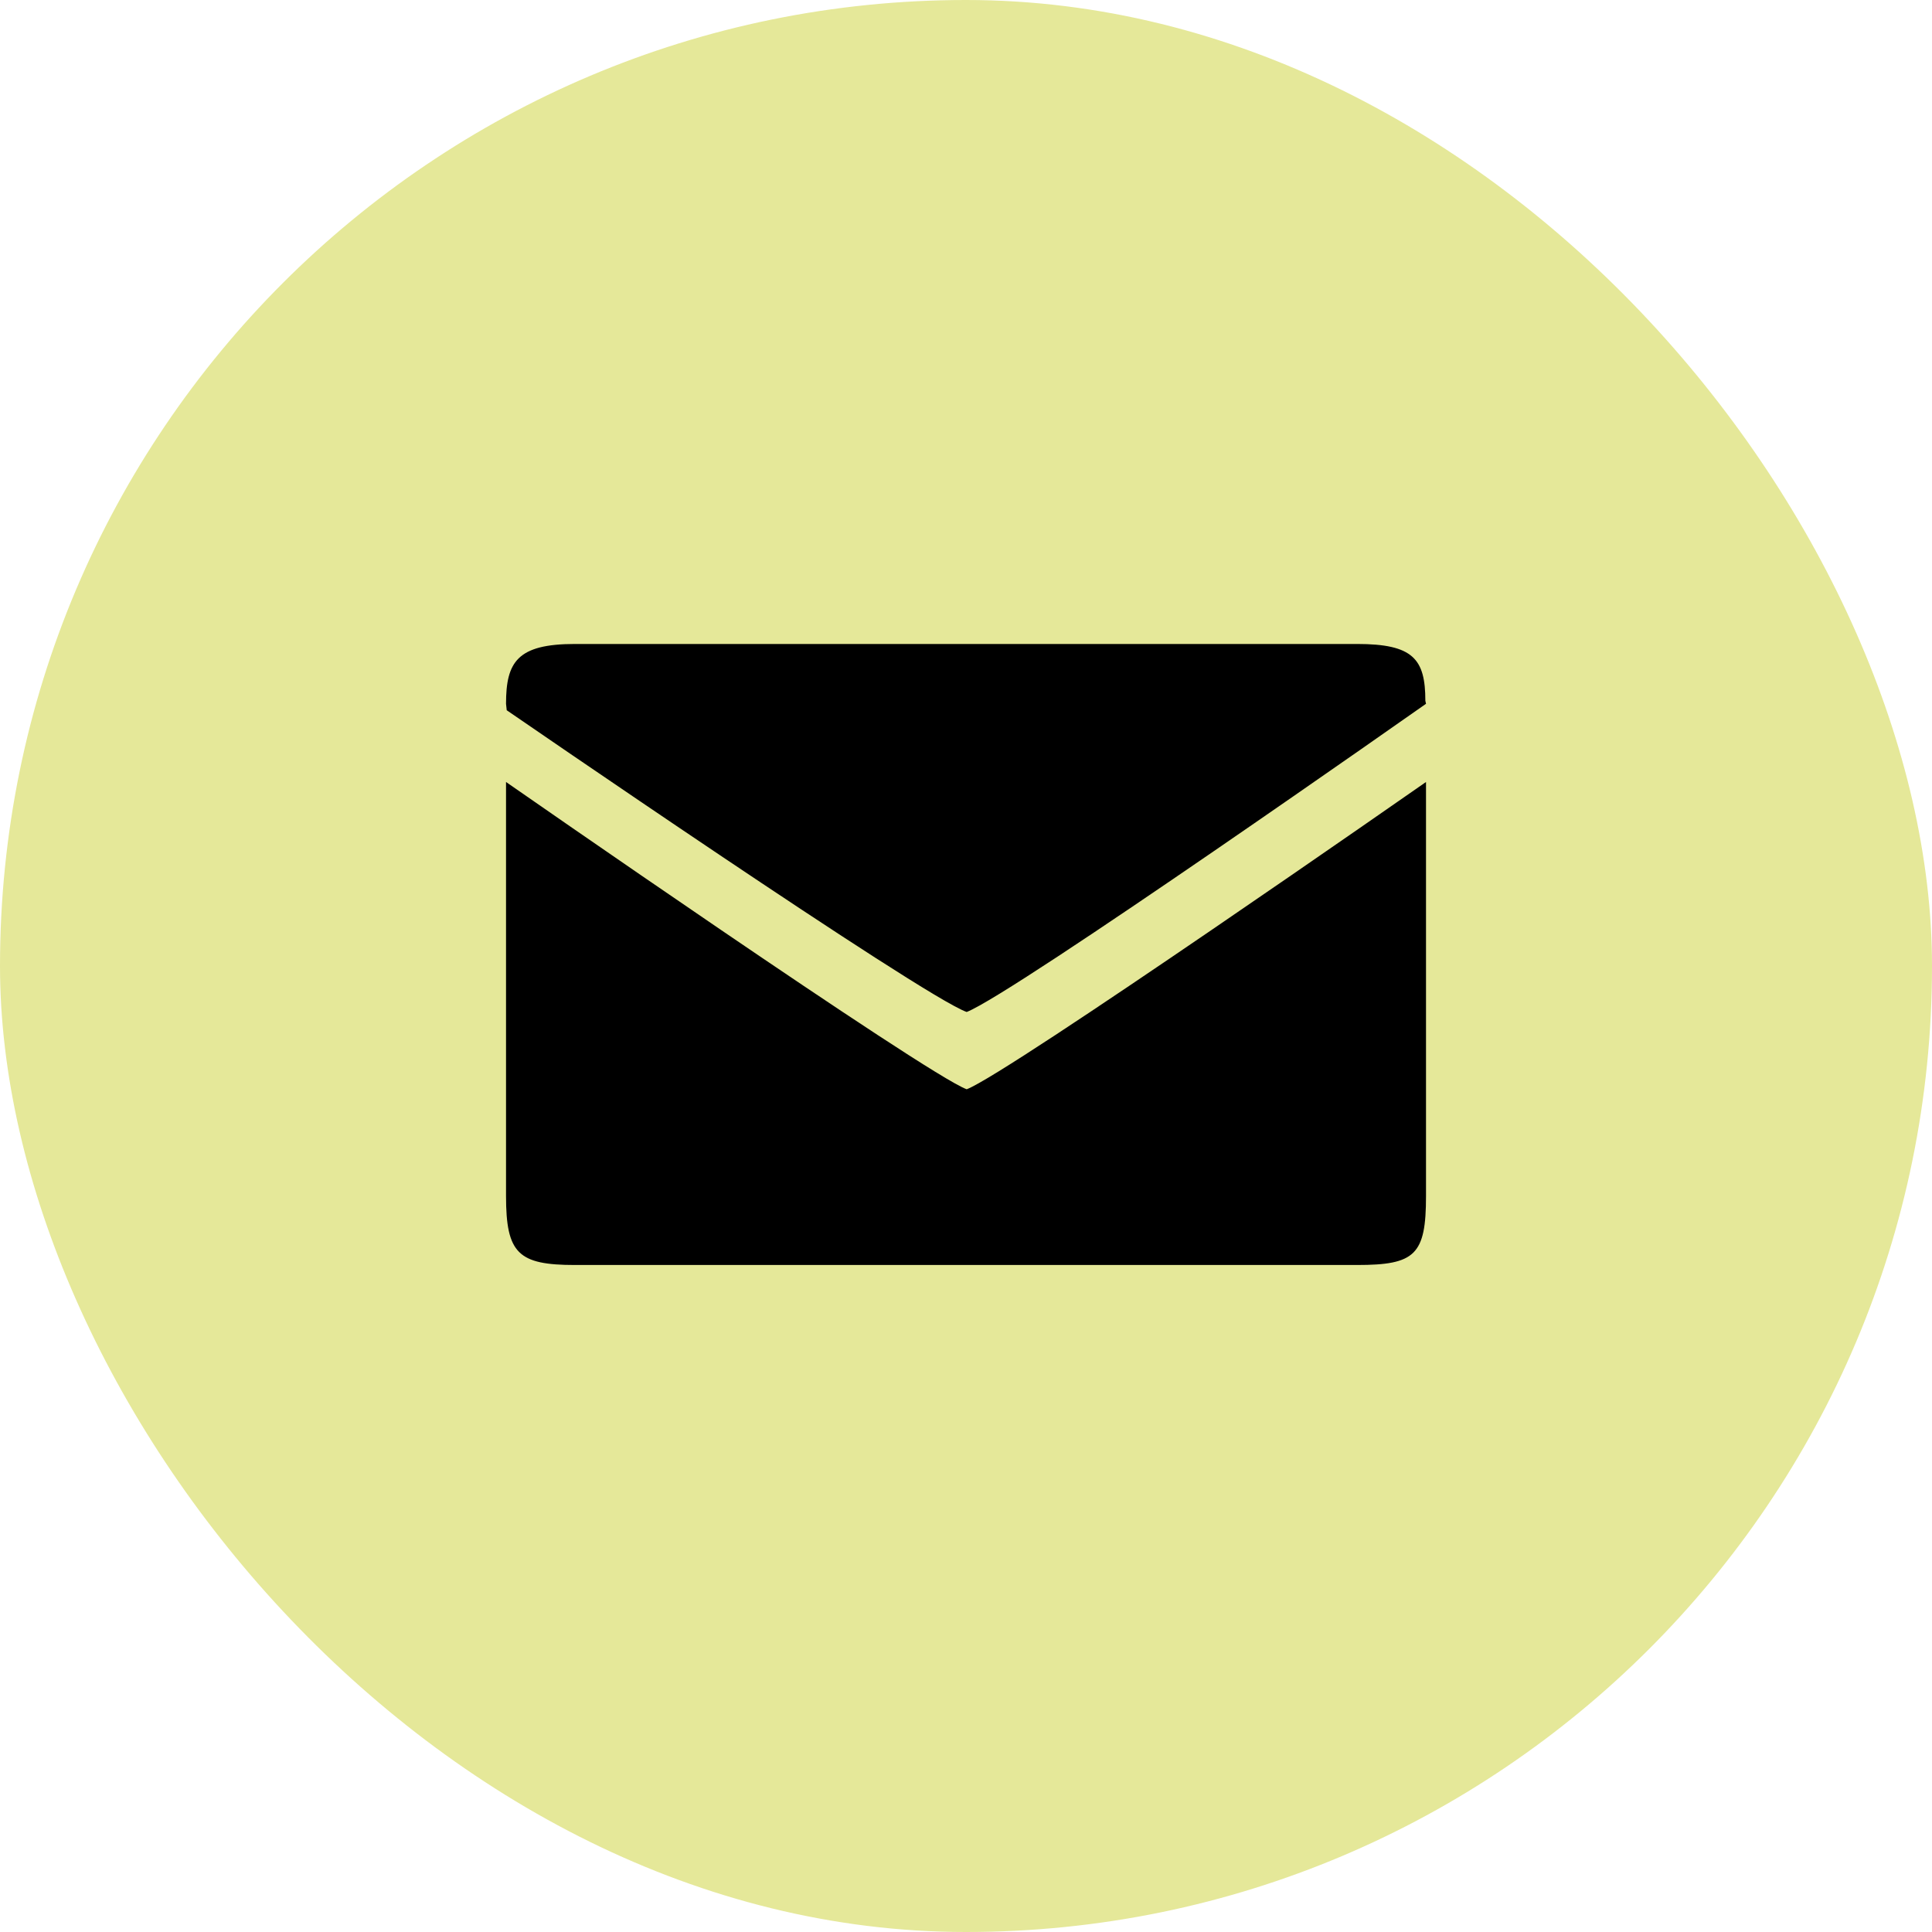
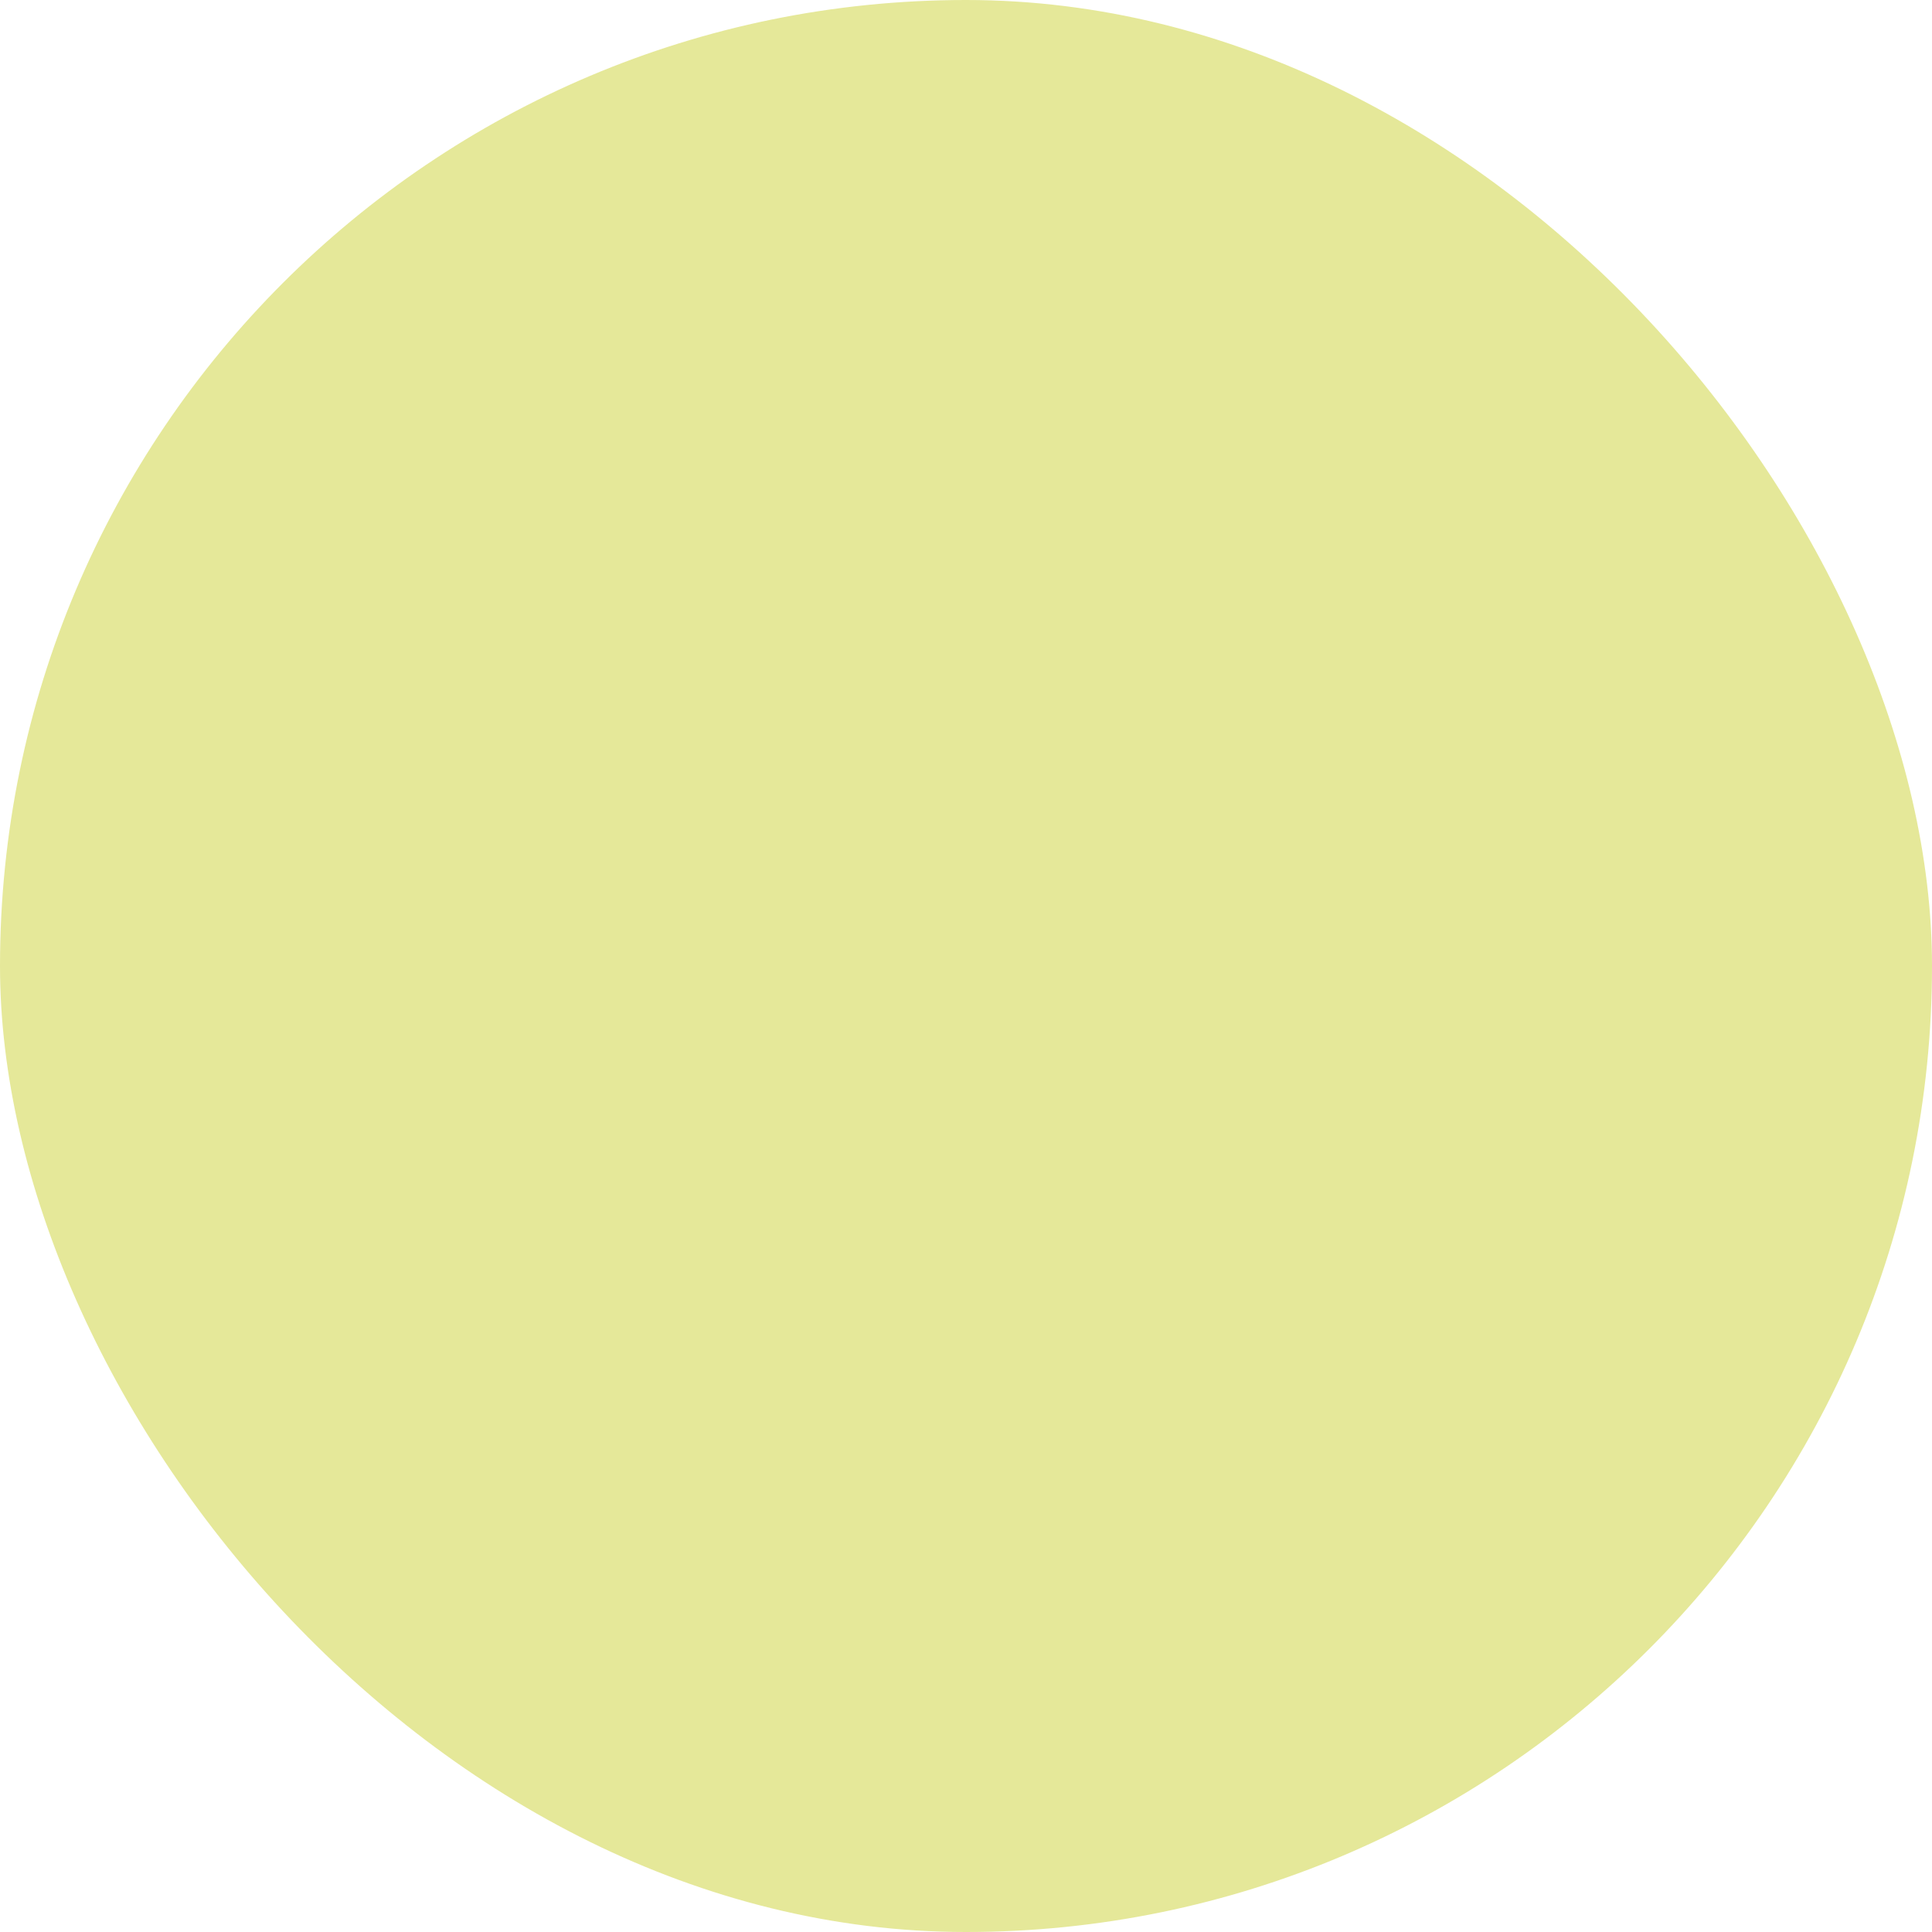
<svg xmlns="http://www.w3.org/2000/svg" width="50" height="50" viewBox="0 0 50 50" fill="none">
  <rect width="50" height="50" rx="25" fill="#E5E899" />
-   <path d="M36.905 30.952V20.238C36.905 20.238 26.072 27.797 25.018 28.19C23.983 27.815 13.096 20.238 13.096 20.238V30.952C13.096 32.44 13.411 32.738 14.881 32.738H35.12C36.625 32.738 36.905 32.477 36.905 30.952ZM36.888 18.137C36.888 17.053 36.572 16.666 35.12 16.666H14.881C13.387 16.666 13.096 17.131 13.096 18.214L13.114 18.381C13.114 18.381 23.869 25.786 25.018 26.19C26.233 25.72 36.905 18.214 36.905 18.214L36.888 18.137Z" fill="black" />
</svg>